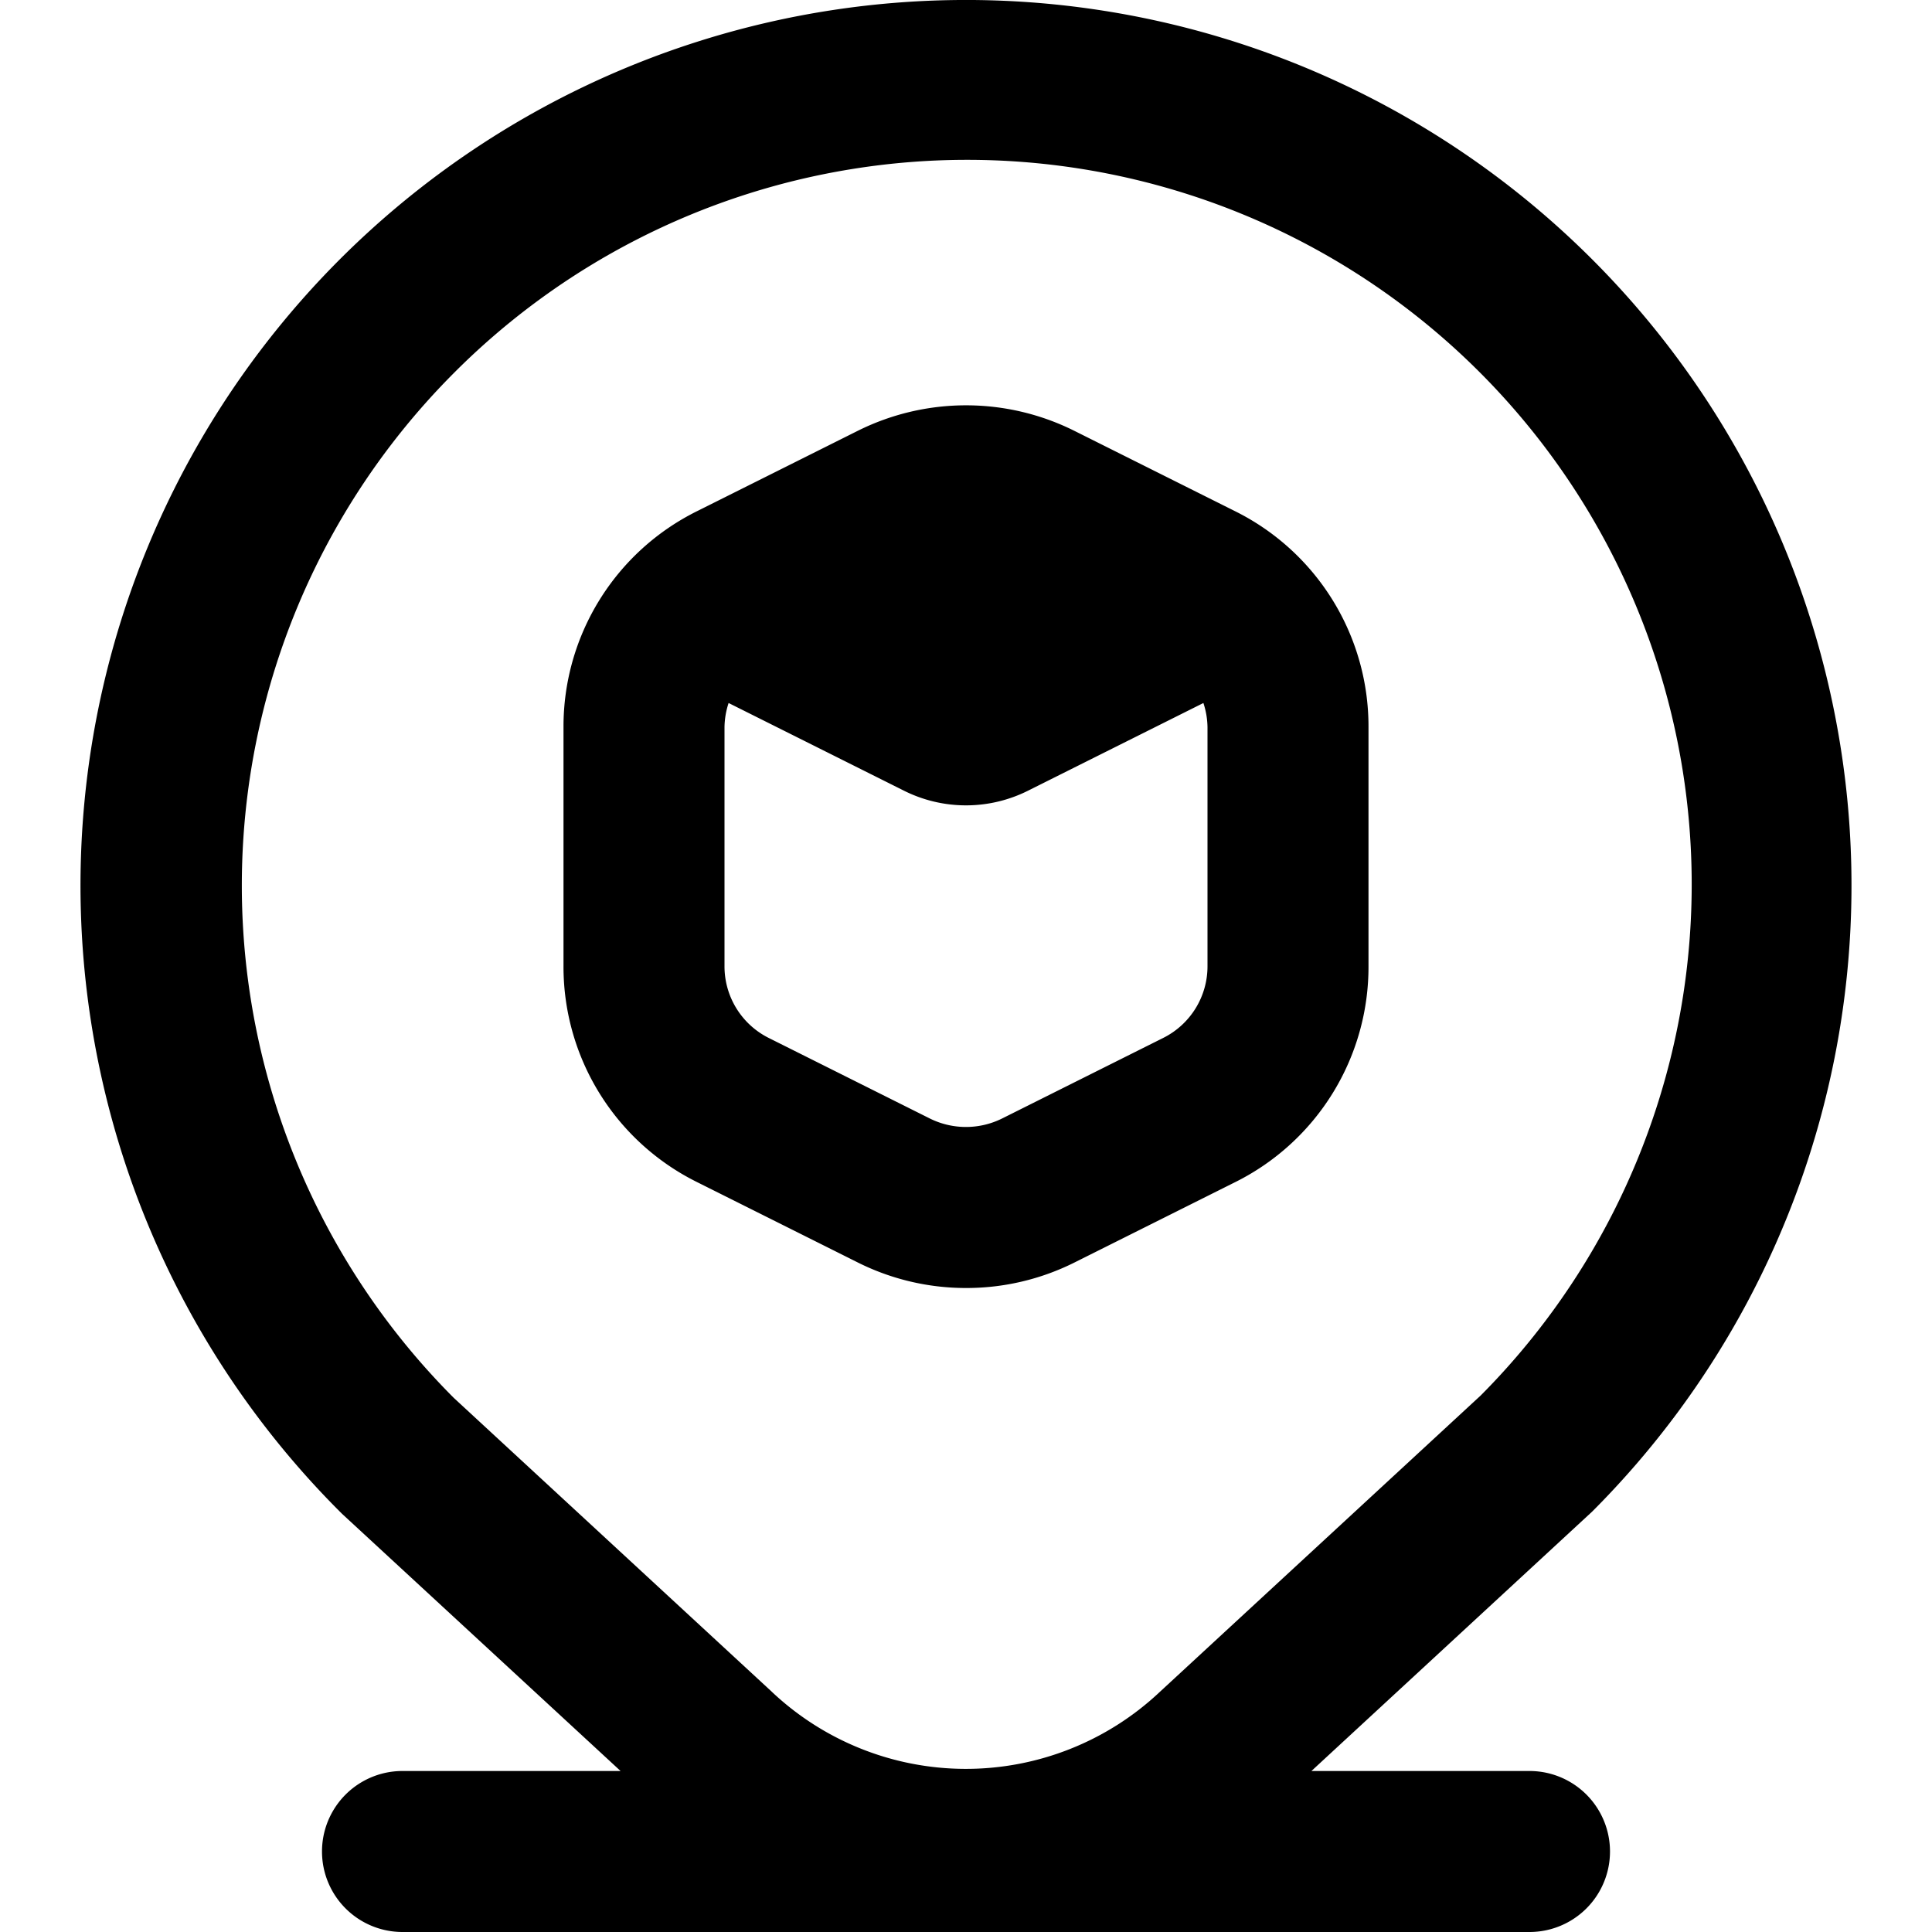
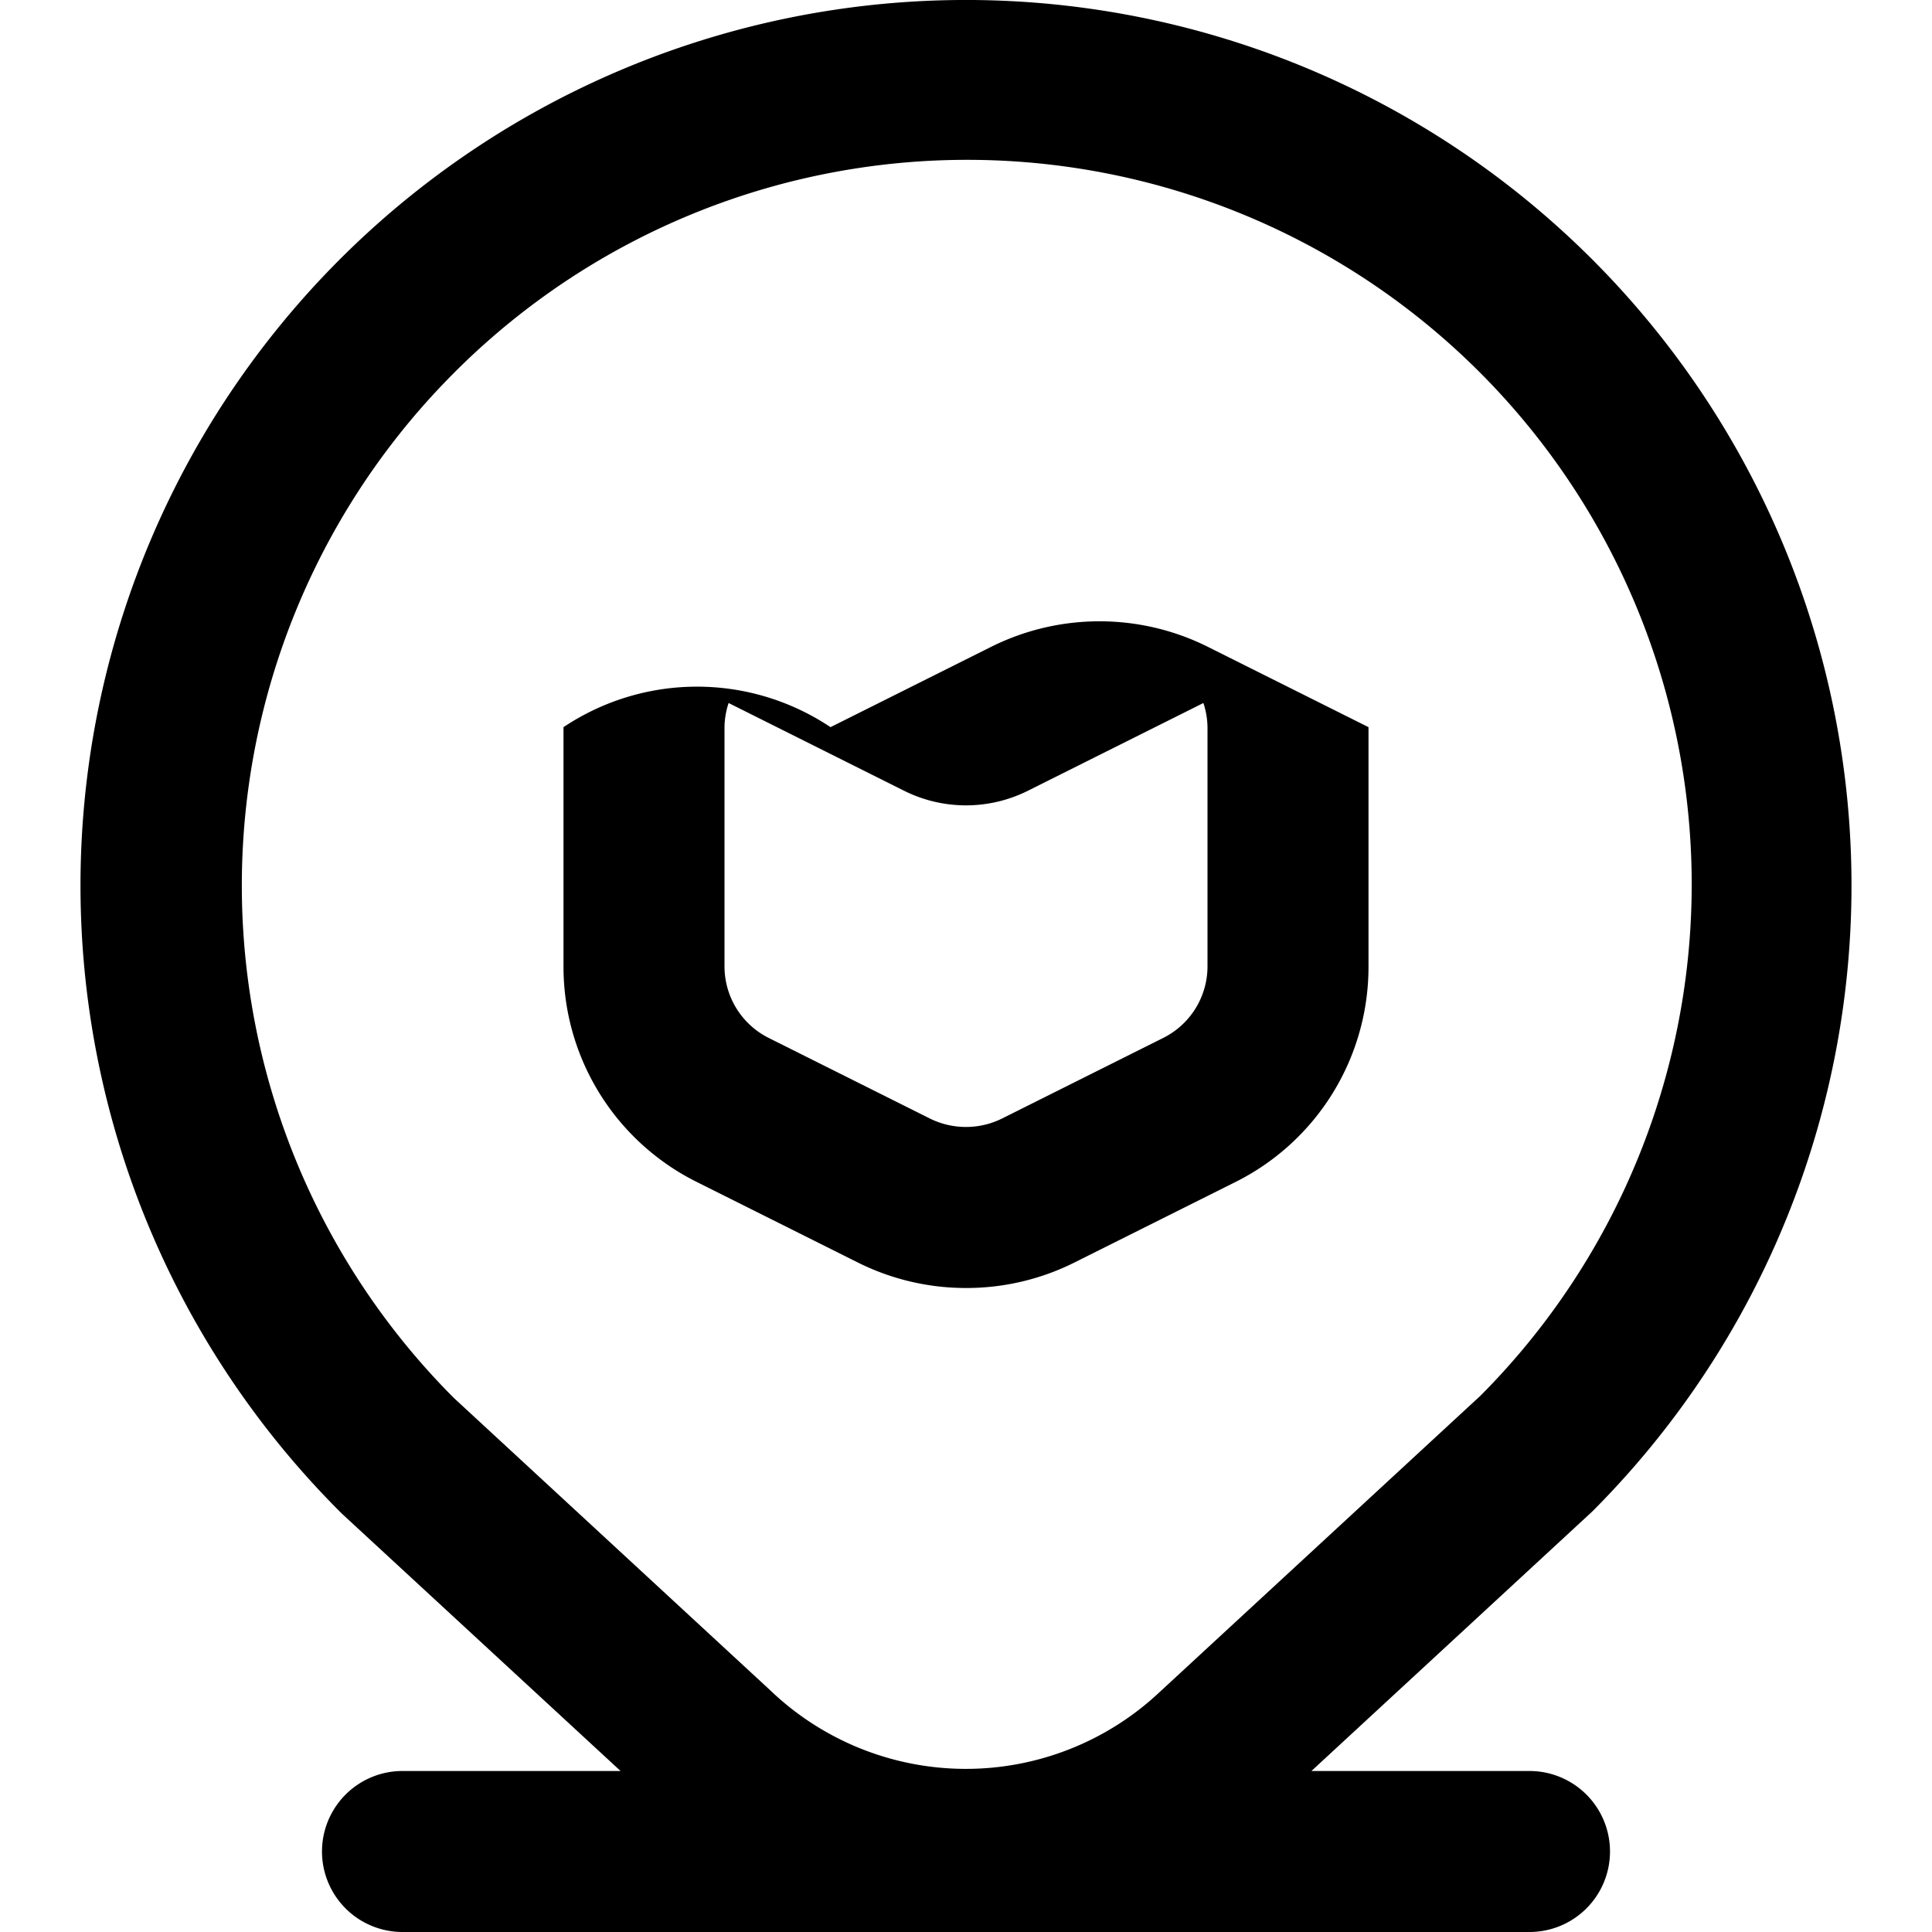
<svg xmlns="http://www.w3.org/2000/svg" id="Layer_1" data-name="Layer 1" viewBox="0 0 24 24">
-   <path d="M12,16a3,3,0,0,0,1.342-.314l2-1A2.986,2.986,0,0,0,17,12V9.033A2.985,2.985,0,0,0,15.342,6.35l-2-1a3.014,3.014,0,0,0-2.683,0l-2,1A2.985,2.985,0,0,0,7,9.033V12a2.986,2.986,0,0,0,1.658,2.684l2,1A3,3,0,0,0,12,16ZM9,12V9.033a1,1,0,0,1,.051-.3l2.18,1.09a1.72,1.72,0,0,0,1.538,0l2.18-1.09a1,1,0,0,1,.051.3V12a.994.994,0,0,1-.553.895l-2,1a1.009,1.009,0,0,1-.895,0l-2-1A.994.994,0,0,1,9,12ZM19,22H16.291l3.487-3.222a11,11,0,1,0-15.528.028L7.709,22H5a1,1,0,0,0,0,2H19a1,1,0,0,0,0-2ZM5.636,4.636a9,9,0,0,1,12.757,12.7l-3.985,3.681A3.513,3.513,0,0,1,9.571,21L5.636,17.364A9.01,9.01,0,0,1,5.636,4.636Z" />
+   <path d="M12,16a3,3,0,0,0,1.342-.314l2-1A2.986,2.986,0,0,0,17,12V9.033l-2-1a3.014,3.014,0,0,0-2.683,0l-2,1A2.985,2.985,0,0,0,7,9.033V12a2.986,2.986,0,0,0,1.658,2.684l2,1A3,3,0,0,0,12,16ZM9,12V9.033a1,1,0,0,1,.051-.3l2.18,1.09a1.72,1.72,0,0,0,1.538,0l2.18-1.09a1,1,0,0,1,.051.3V12a.994.994,0,0,1-.553.895l-2,1a1.009,1.009,0,0,1-.895,0l-2-1A.994.994,0,0,1,9,12ZM19,22H16.291l3.487-3.222a11,11,0,1,0-15.528.028L7.709,22H5a1,1,0,0,0,0,2H19a1,1,0,0,0,0-2ZM5.636,4.636a9,9,0,0,1,12.757,12.7l-3.985,3.681A3.513,3.513,0,0,1,9.571,21L5.636,17.364A9.01,9.01,0,0,1,5.636,4.636Z" />
</svg>